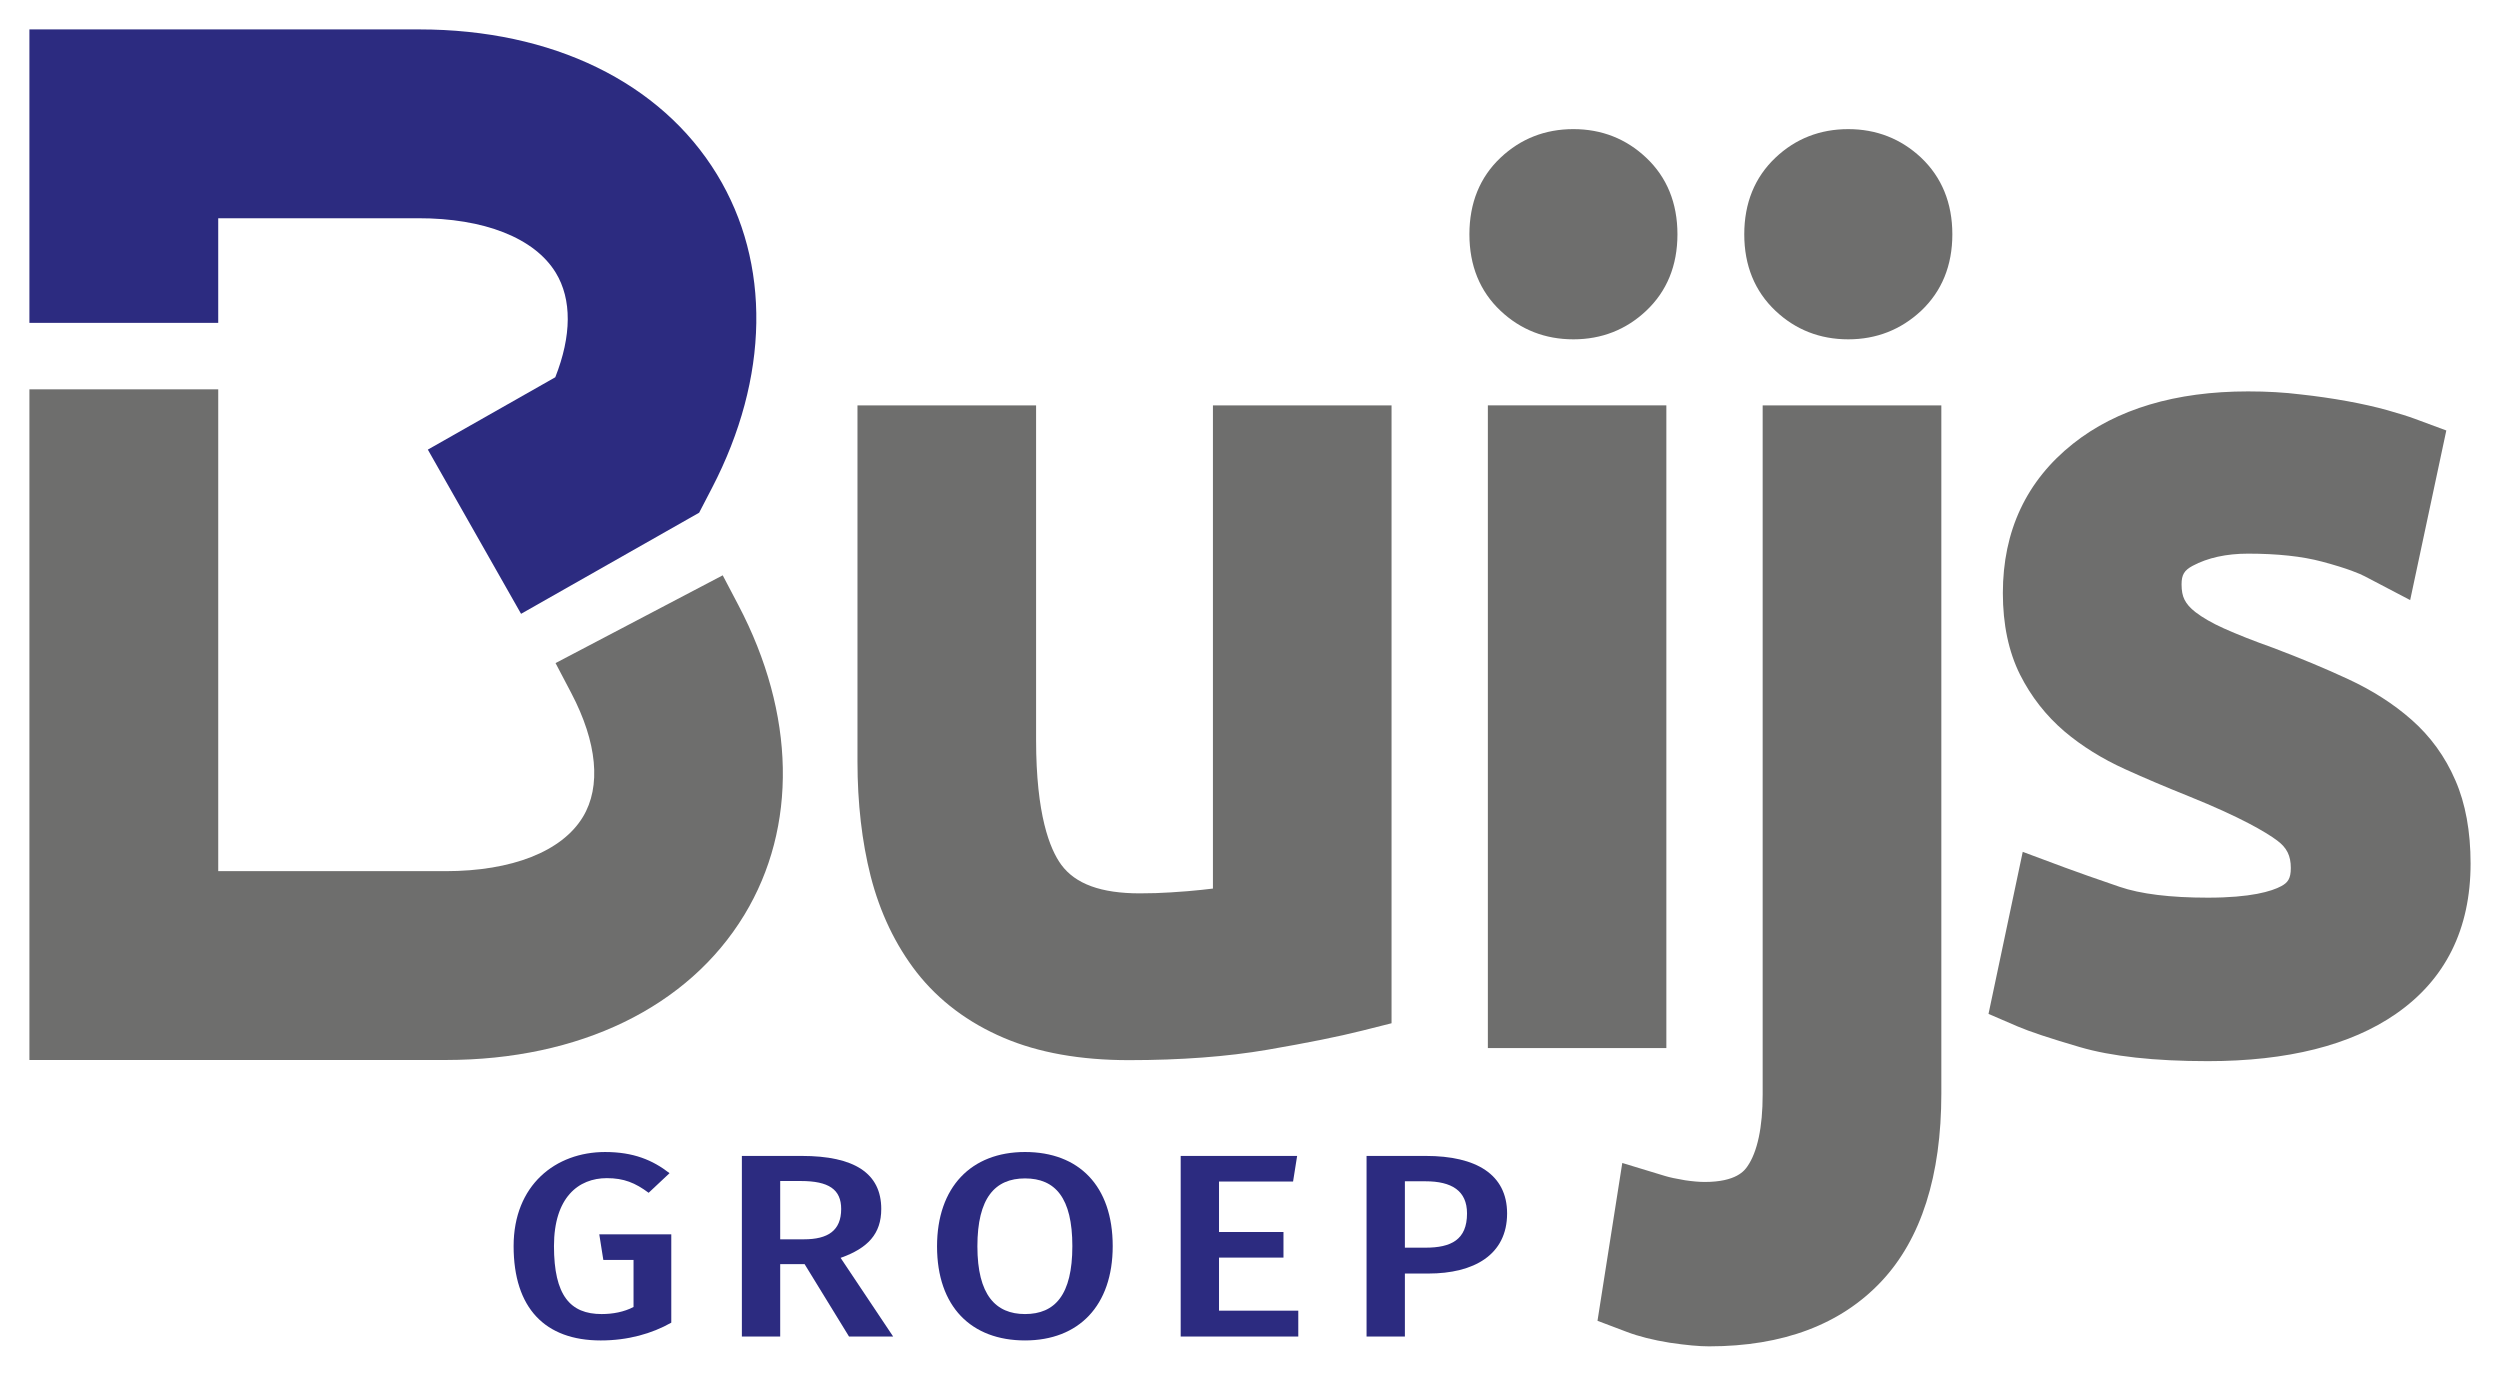
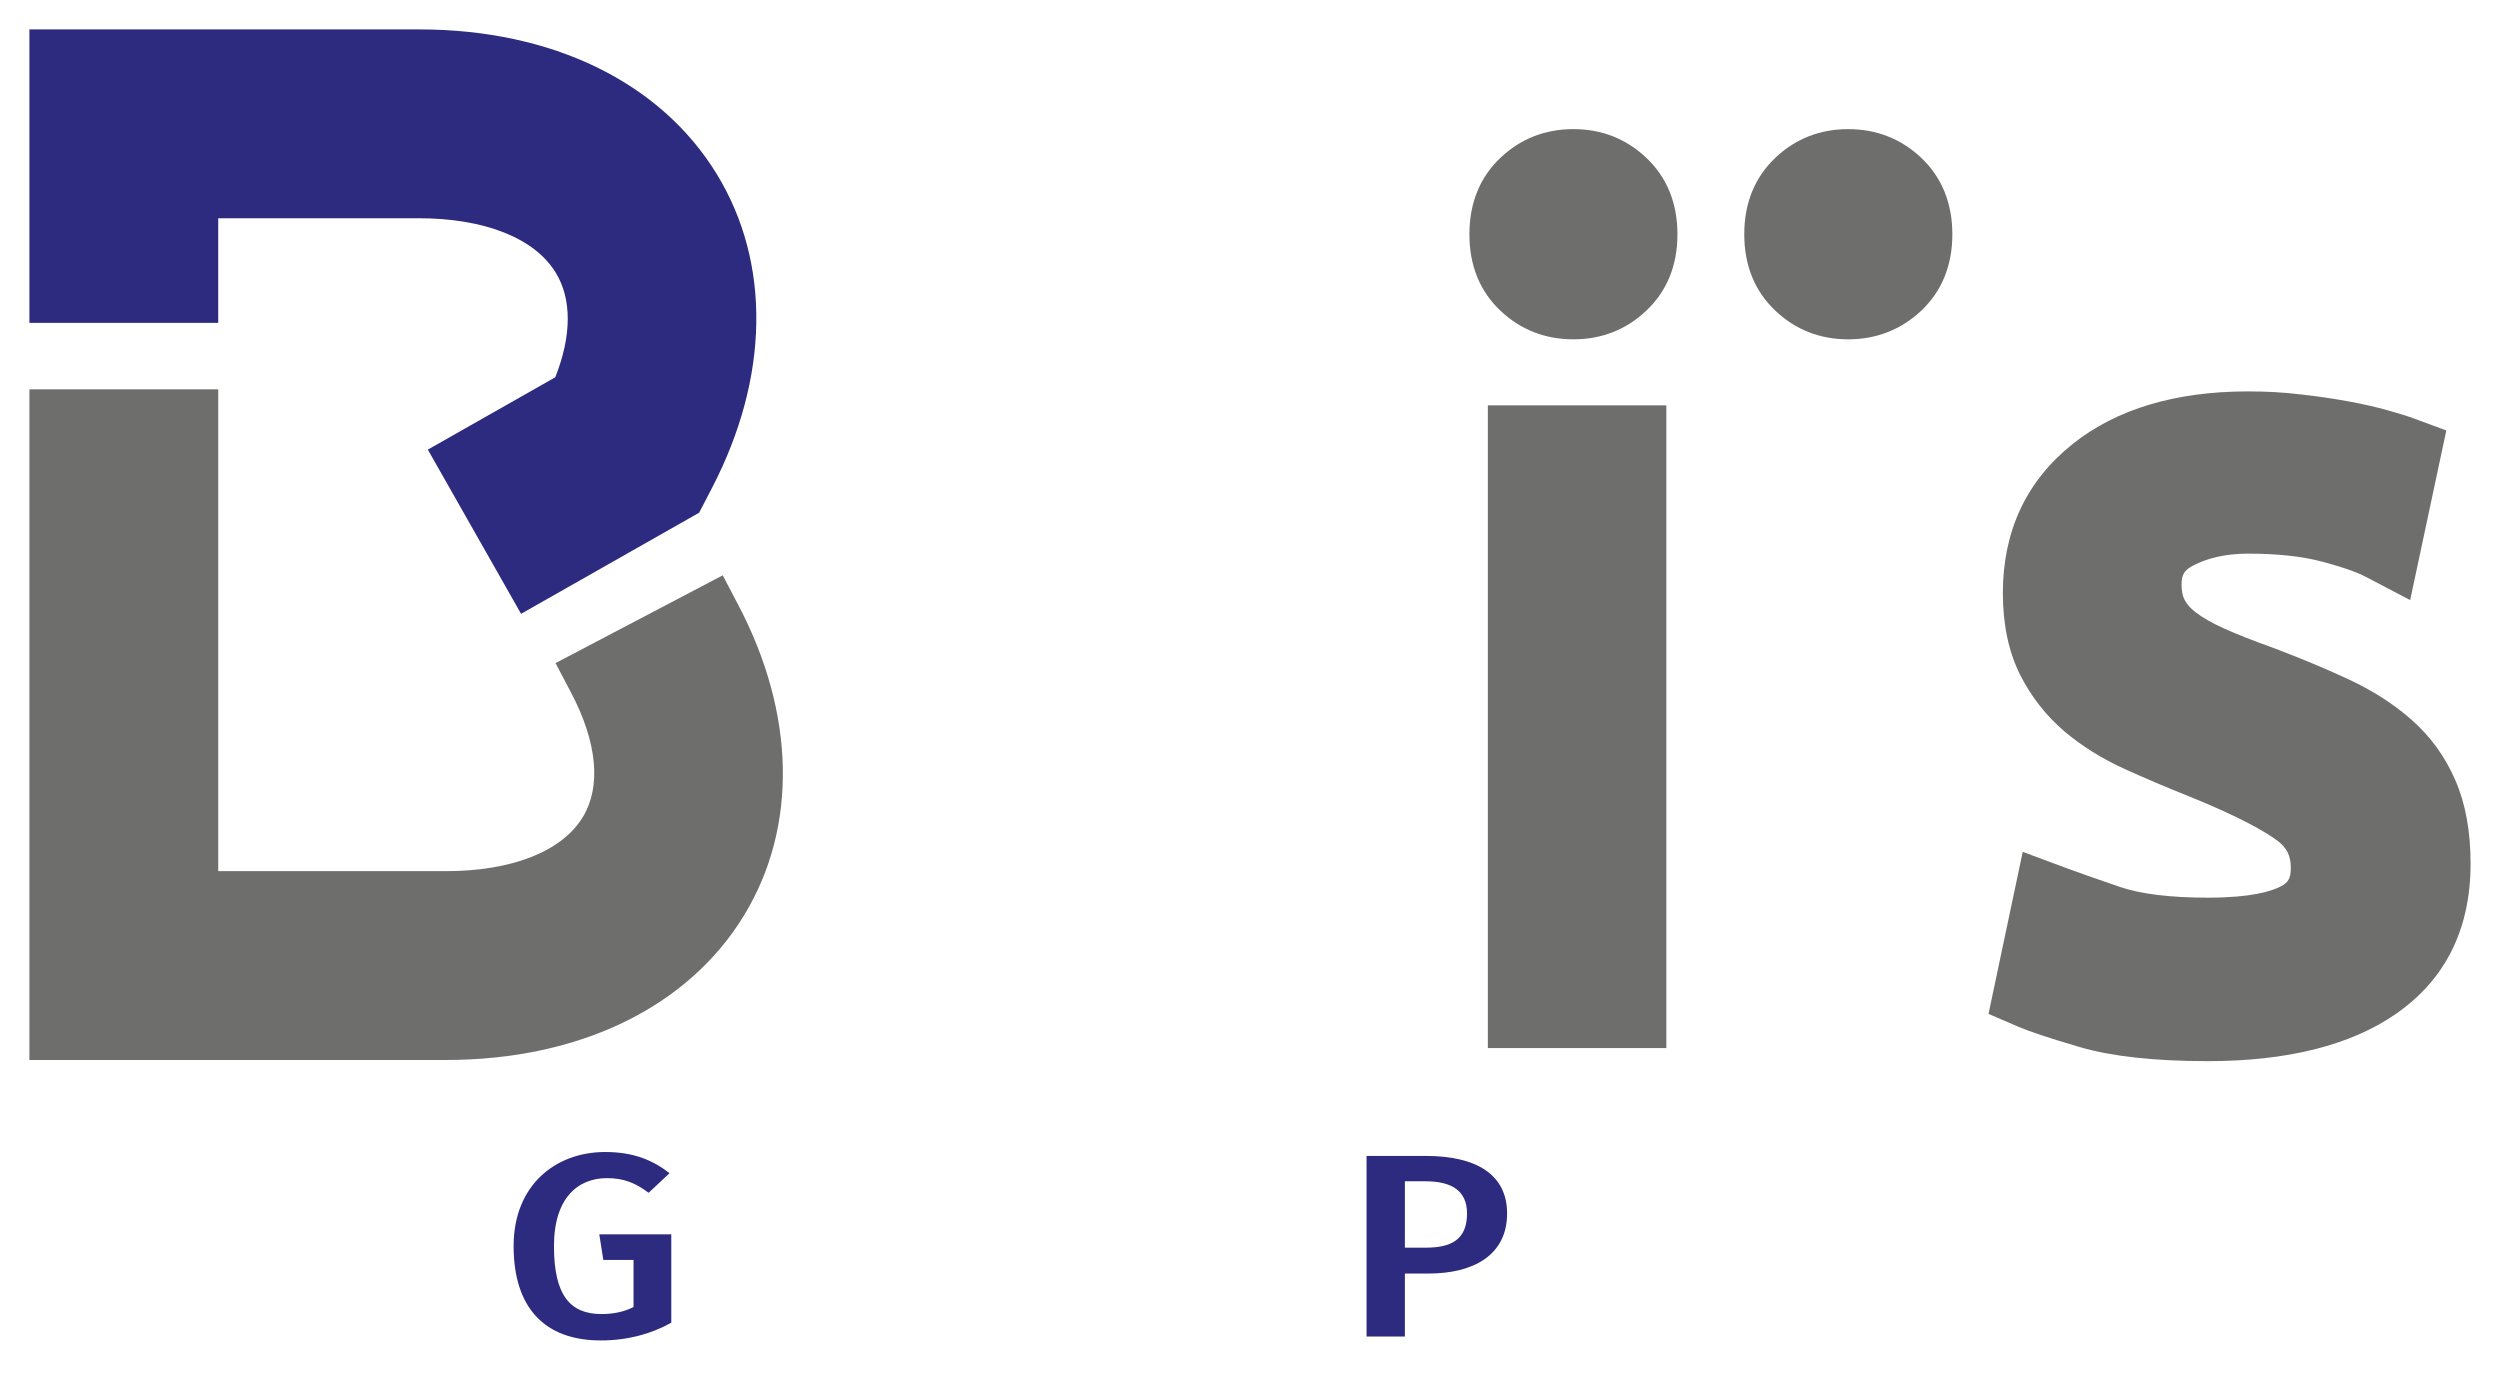
<svg xmlns="http://www.w3.org/2000/svg" version="1.1" id="Layer_1" x="0px" y="0px" width="240.945px" height="133.229px" viewBox="0 0 240.945 133.229" enable-background="new 0 0 240.945 133.229" xml:space="preserve">
  <g>
-     <path fill="#6E6E6D" d="M116.9,39.071v46.567c-0.347,0.041-0.708,0.082-1.087,0.124c-0.811,0.091-1.752,0.168-2.972,0.244   c-0.947,0.063-1.926,0.094-2.995,0.094c-3.728,0-6.204-0.904-7.567-2.762c-1.105-1.512-2.423-4.827-2.423-12.034V39.071H82.642   v34.327c0,3.999,0.426,7.71,1.268,11.036c0.902,3.526,2.396,6.65,4.448,9.292c2.137,2.722,4.959,4.843,8.385,6.3   c3.327,1.425,7.382,2.149,12.054,2.149c4.998,0,9.491-0.337,13.356-1.002c3.875-0.667,6.865-1.269,9.138-1.842l2.824-0.711V39.071   H116.9z" />
    <path fill="#6E6E6D" d="M236.649,75.22c-0.983-2.289-2.418-4.268-4.258-5.876c-1.709-1.504-3.756-2.813-6.081-3.89   c-2.168-1.009-4.591-2.02-7.233-3.018c-1.861-0.663-3.46-1.293-4.752-1.875c-1.111-0.499-2.036-1.03-2.737-1.569   c-0.51-0.398-0.843-0.778-1.056-1.21c-0.187-0.371-0.278-0.848-0.278-1.458c0-0.922,0.258-1.357,1.06-1.788   c1.457-0.781,3.256-1.176,5.347-1.176c2.825,0,5.217,0.256,7.116,0.765c2.516,0.667,3.676,1.178,4.145,1.424l4.364,2.286   l3.483-16.346l-3.028-1.123c-0.637-0.236-1.503-0.508-2.653-0.832c-1.14-0.318-2.433-0.61-3.843-0.867   c-1.476-0.269-3.001-0.489-4.502-0.652c-1.578-0.196-3.241-0.292-5.082-0.292c-6.985,0-12.663,1.698-16.875,5.046   c-4.483,3.562-6.756,8.405-6.756,14.394c0,3.009,0.556,5.651,1.656,7.859c1.063,2.11,2.5,3.948,4.279,5.47   c1.672,1.416,3.637,2.64,5.84,3.639c1.913,0.868,3.933,1.726,6.174,2.624c4.991,2.017,7.371,3.426,8.485,4.251   c0.937,0.695,1.319,1.464,1.319,2.654c0,1.048-0.311,1.411-0.91,1.741c-0.944,0.509-2.94,1.115-7.08,1.115   c-3.634,0-6.5-0.353-8.527-1.051c-2.183-0.745-4.051-1.403-5.258-1.851l-4.063-1.514l-3.298,15.618l2.812,1.211   c1.15,0.494,3.104,1.143,5.973,1.983c3.062,0.902,7.221,1.36,12.361,1.36c7.659,0,13.752-1.531,18.107-4.548   c4.784-3.306,7.208-8.182,7.208-14.492C238.11,80.131,237.617,77.431,236.649,75.22z" />
    <g>
      <path fill="#6E6E6D" d="M42.957,102.16c-0.051,0-0.102,0-0.152,0H2.835V37.521h18.198v46.44h21.8c0.034,0,0.067,0,0.1,0    c6.416,0,11.229-1.901,13.244-5.223c1.781-2.937,1.382-7.182-1.123-11.952l-1.512-2.879l16.112-8.459l1.511,2.878    c5.507,10.485,5.716,21.366,0.572,29.849C66.344,97.068,55.86,102.159,42.957,102.16z" />
    </g>
    <g>
      <path fill="#2C2B80" d="M50.219,59.158l-8.985-15.825l12.283-6.973c1.58-3.994,1.61-7.513,0.048-10.075    c-2.048-3.359-6.914-5.264-13.275-5.252H21.032v10.082H2.834V2.835H40.26c0.052,0,0.104,0,0.156,0    c12.806,0,23.265,5.088,28.685,13.976c5.22,8.56,5.046,19.571-0.478,30.212l-1.241,2.391L50.219,59.158z" />
    </g>
    <g>
      <path fill="#2C2B80" d="M58.148,121.432h2.911v4.534c-0.923,0.479-1.987,0.68-3.078,0.68c-3.022,0-4.59-1.788-4.59-6.549    c0-4.686,2.351-6.549,5.093-6.549c1.651,0,2.743,0.454,4.03,1.411l2.015-1.89c-1.623-1.259-3.47-2.04-6.212-2.04    c-4.758,0-8.816,3.174-8.816,9.068c0,5.971,3.022,9.093,8.396,9.093c2.63,0,4.925-0.655,6.8-1.713v-8.514h-6.94L58.148,121.432z" />
-       <path fill="#2C2B80" d="M84.934,116.52c0-3.452-2.603-5.114-7.668-5.114H71.5v17.407h3.694v-6.979h2.351l4.282,6.979h4.253    l-5.065-7.583C83.646,120.298,84.934,118.913,84.934,116.52z M77.489,119.442h-2.295v-5.618h1.987c2.687,0,3.89,0.806,3.89,2.696    C81.071,118.61,79.784,119.442,77.489,119.442z" />
-       <path fill="#2C2B80" d="M98.789,111.028c-5.177,0-8.479,3.375-8.479,9.093c0,5.819,3.302,9.068,8.479,9.068    s8.452-3.35,8.452-9.093C107.24,114.278,103.966,111.028,98.789,111.028z M98.789,126.646c-2.827,0-4.59-1.838-4.59-6.524    c0-4.686,1.708-6.549,4.59-6.549c2.911,0,4.562,1.864,4.562,6.524C103.351,124.808,101.671,126.646,98.789,126.646z" />
-       <polygon fill="#2C2B80" points="117.486,121.206 123.699,121.206 123.699,118.737 117.486,118.737 117.486,113.875     124.623,113.875 125.015,111.406 113.792,111.406 113.792,128.813 125.126,128.813 125.126,126.319 117.486,126.319   " />
      <path fill="#2C2B80" d="M137.415,111.406h-5.709v17.407h3.694v-6.072h2.267c4.366,0,7.584-1.788,7.584-5.793    C145.25,113.195,142.284,111.406,137.415,111.406z M137.387,120.248h-1.987v-6.398h1.987c2.519,0,4.002,0.907,4.002,3.099    C141.389,119.492,139.849,120.248,137.387,120.248z" />
    </g>
    <g>
      <rect x="143.397" y="39.068" fill="#6E6E6D" width="17.203" height="61.943" />
      <path fill="#6E6E6D" d="M151.64,32.704c2.718,0,5.077-0.924,7.01-2.746c2.003-1.884,3.019-4.366,3.019-7.375    c0-3.016-1.014-5.501-3.014-7.385c-1.934-1.828-4.294-2.754-7.015-2.754c-2.723,0-5.084,0.926-7.017,2.752    c-1.994,1.878-3.004,4.365-3.004,7.387c0,3.018,1.011,5.499,3.004,7.374C146.557,31.78,148.918,32.704,151.64,32.704z" />
    </g>
    <g>
-       <path fill="#6E6E6D" d="M169.882,105.496c0,3.149-0.509,5.542-1.476,6.924c-0.256,0.37-1.038,1.495-4.106,1.495    c-0.523,0-1.174-0.056-1.896-0.163c-0.876-0.147-1.476-0.276-1.94-0.417l-4.112-1.25l-2.389,15.211l2.84,1.075    c1.144,0.433,2.522,0.78,4.125,1.039c1.618,0.237,2.822,0.348,3.788,0.348c7.114,0,12.702-2.105,16.607-6.259    c3.834-4.083,5.779-10.177,5.779-18.113V39.073h-17.22V105.496z" />
      <path fill="#6E6E6D" d="M178.13,32.704c2.708,0,5.069-0.923,7.026-2.75c1.995-1.885,3.007-4.365,3.007-7.37    c0-3.012-1.014-5.499-3.02-7.398c-1.945-1.819-4.303-2.741-7.013-2.741c-2.73,0-5.091,0.928-7.018,2.756    c-1.993,1.887-3.003,4.371-3.003,7.383c0,3.004,1.011,5.483,3.004,7.367C173.042,31.778,175.404,32.704,178.13,32.704z" />
    </g>
  </g>
</svg>